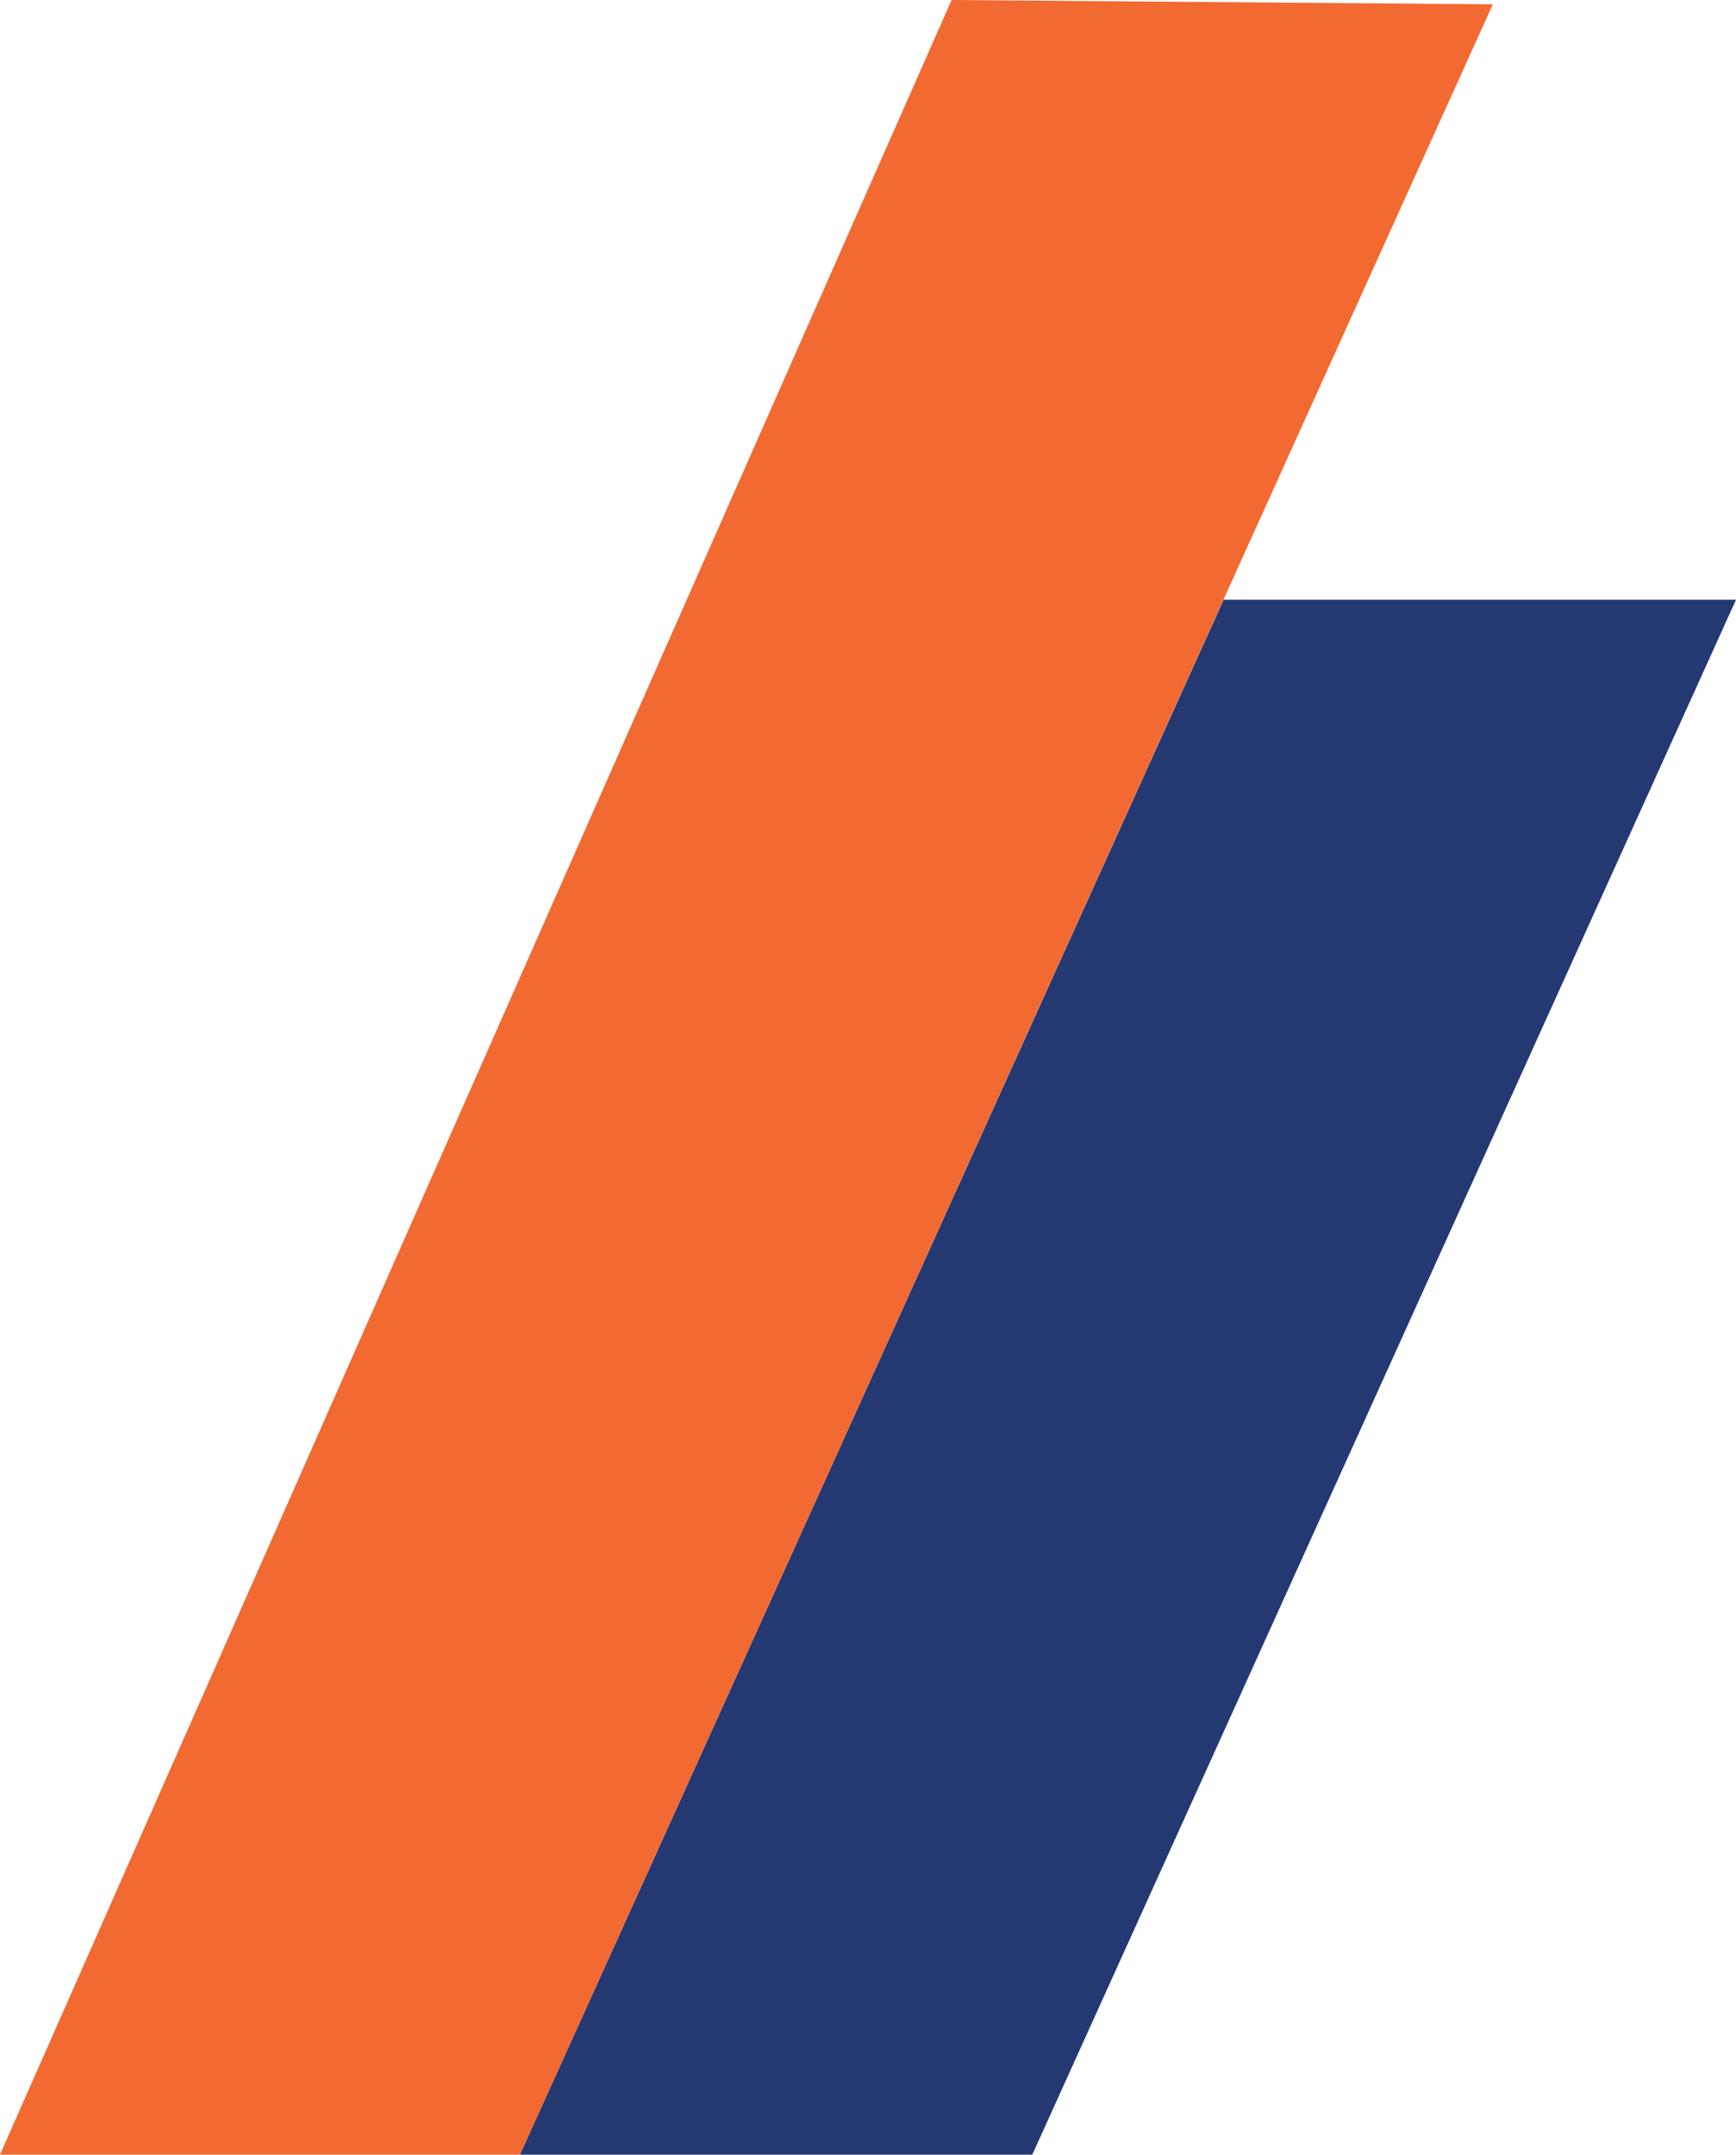
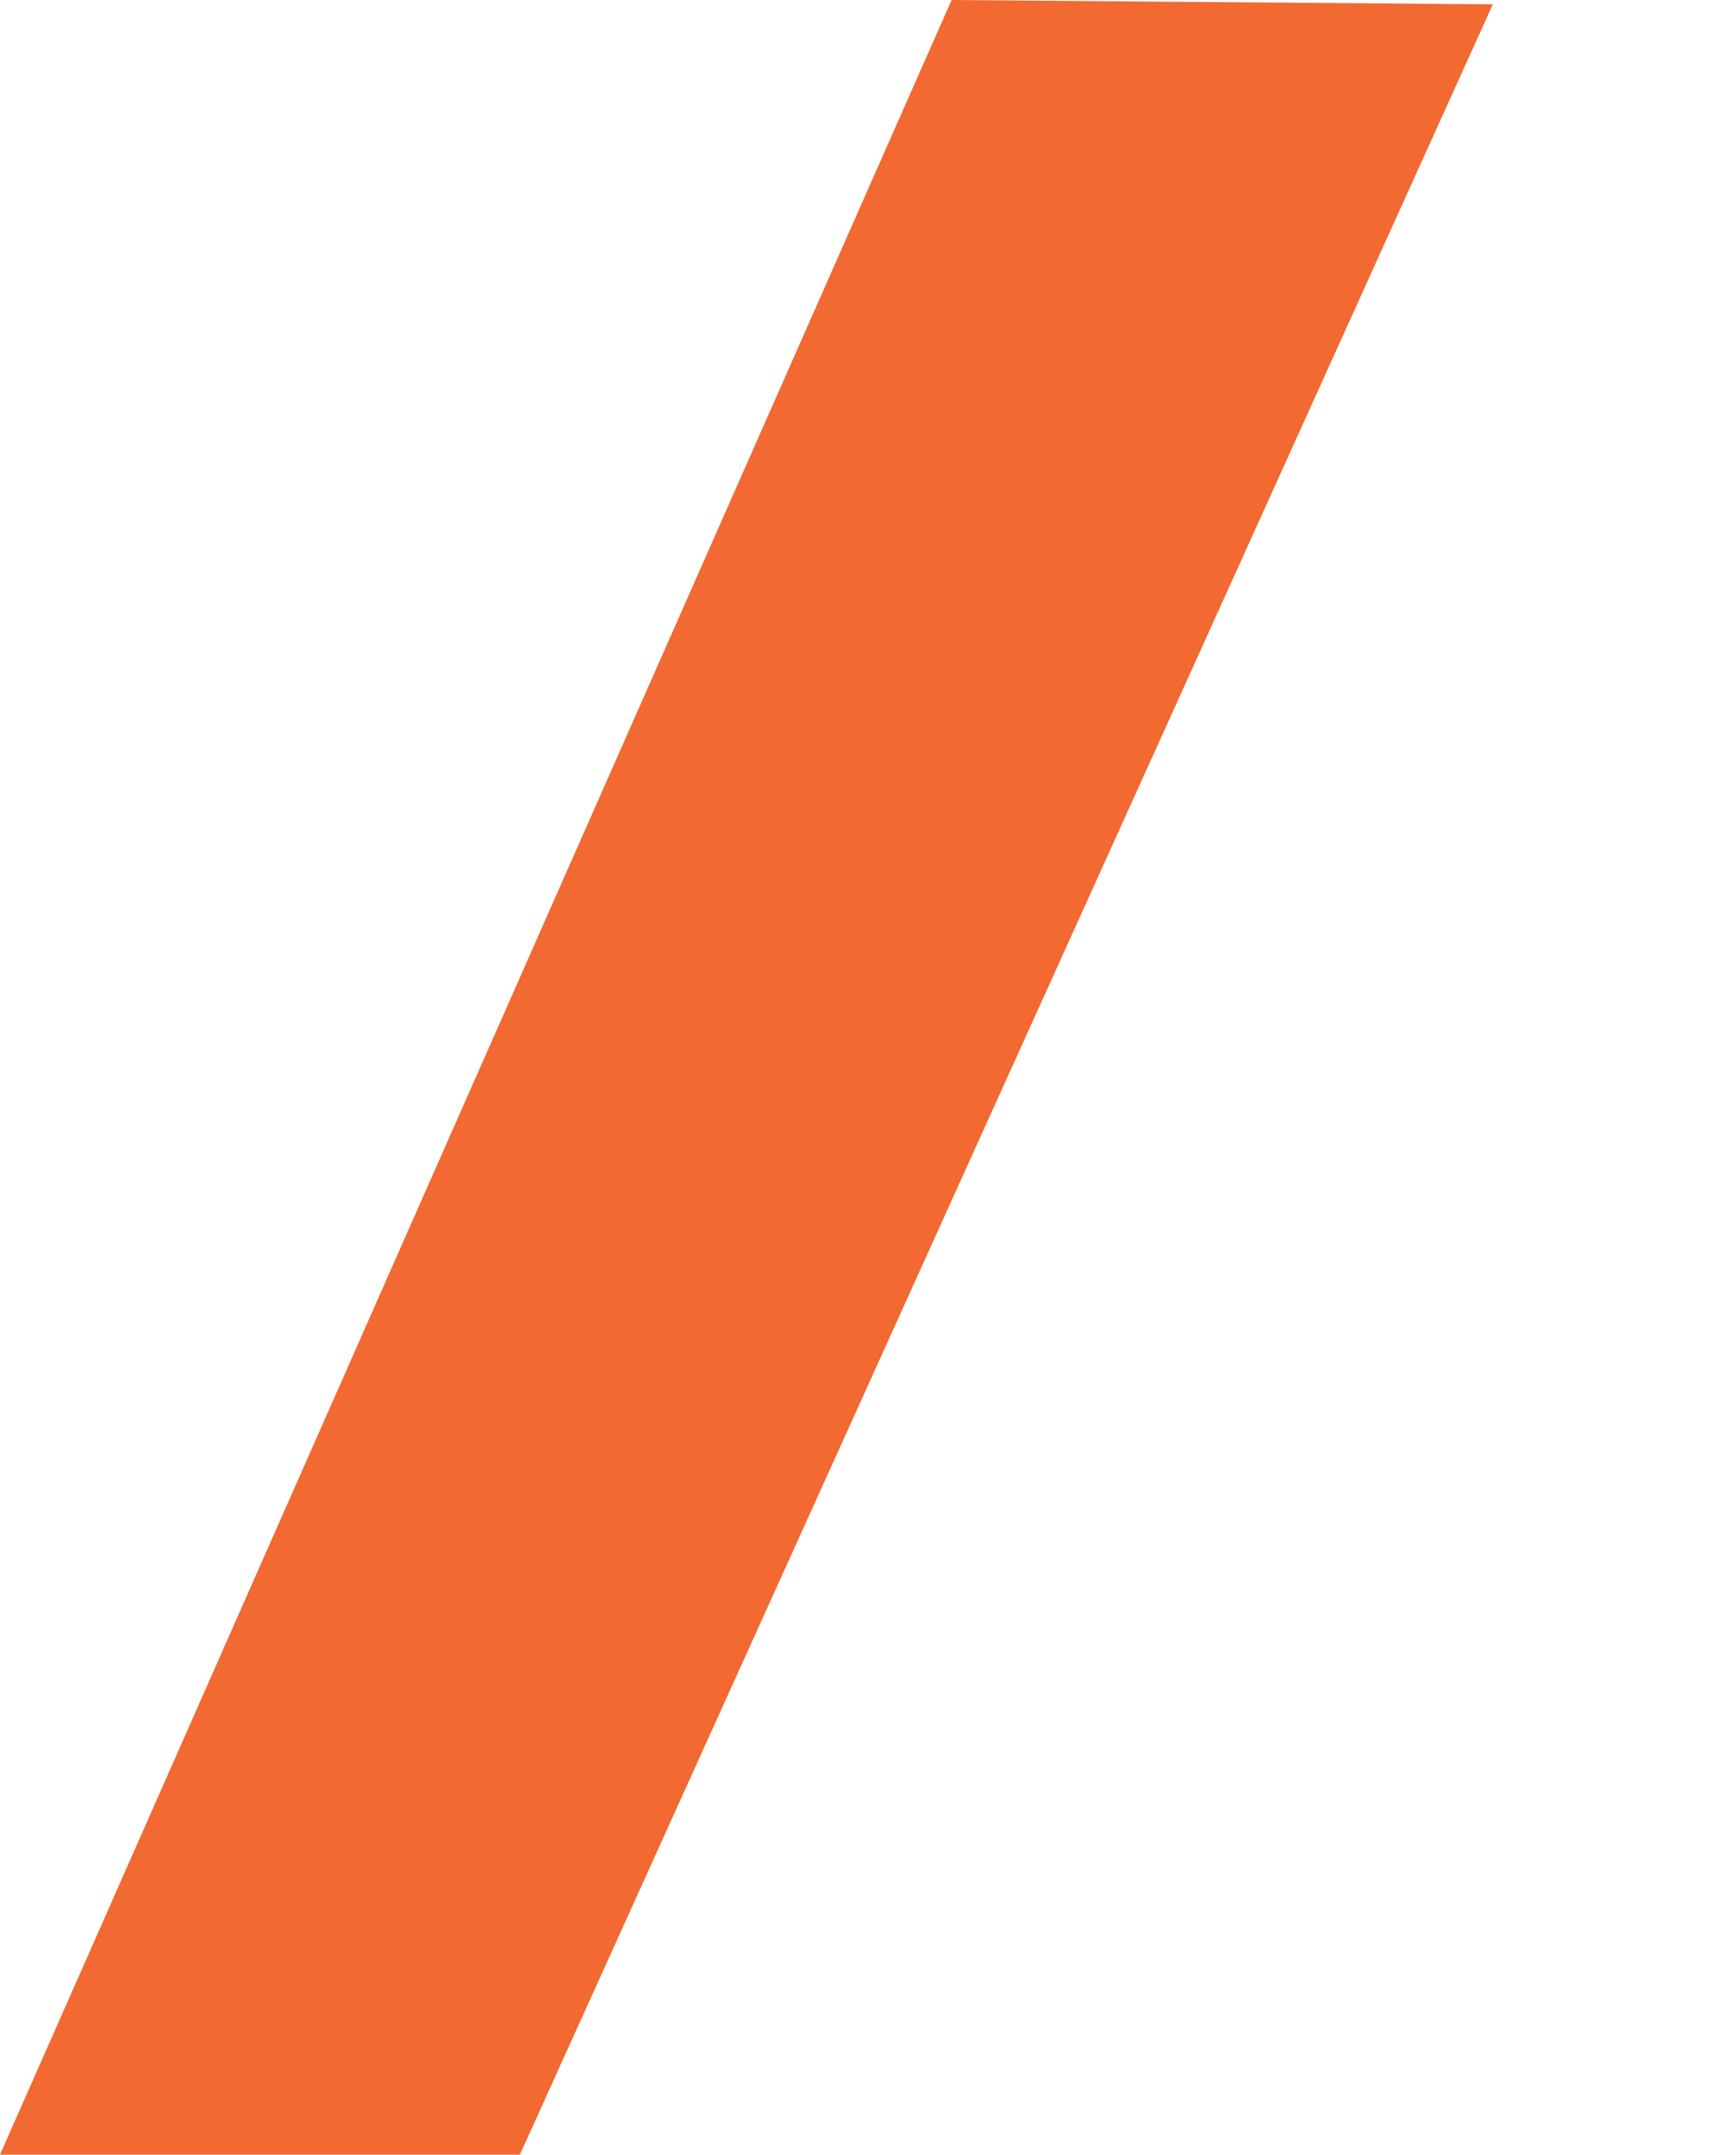
<svg xmlns="http://www.w3.org/2000/svg" id="Layer_2" data-name="Layer 2" viewBox="0 0 184.82 229.29">
  <defs>
    <style> .cls-1 { fill: #f26931; } .cls-2 { fill: #243872; } </style>
  </defs>
  <g id="Layer_1-2" data-name="Layer 1">
-     <polygon class="cls-2" points="55.35 229.29 109.9 229.29 184.82 63.82 130.27 63.82 55.35 229.29" />
    <polygon class="cls-1" points="101.31 0 158.93 .46 55.35 229.29 0 229.29 101.31 0" />
  </g>
</svg>